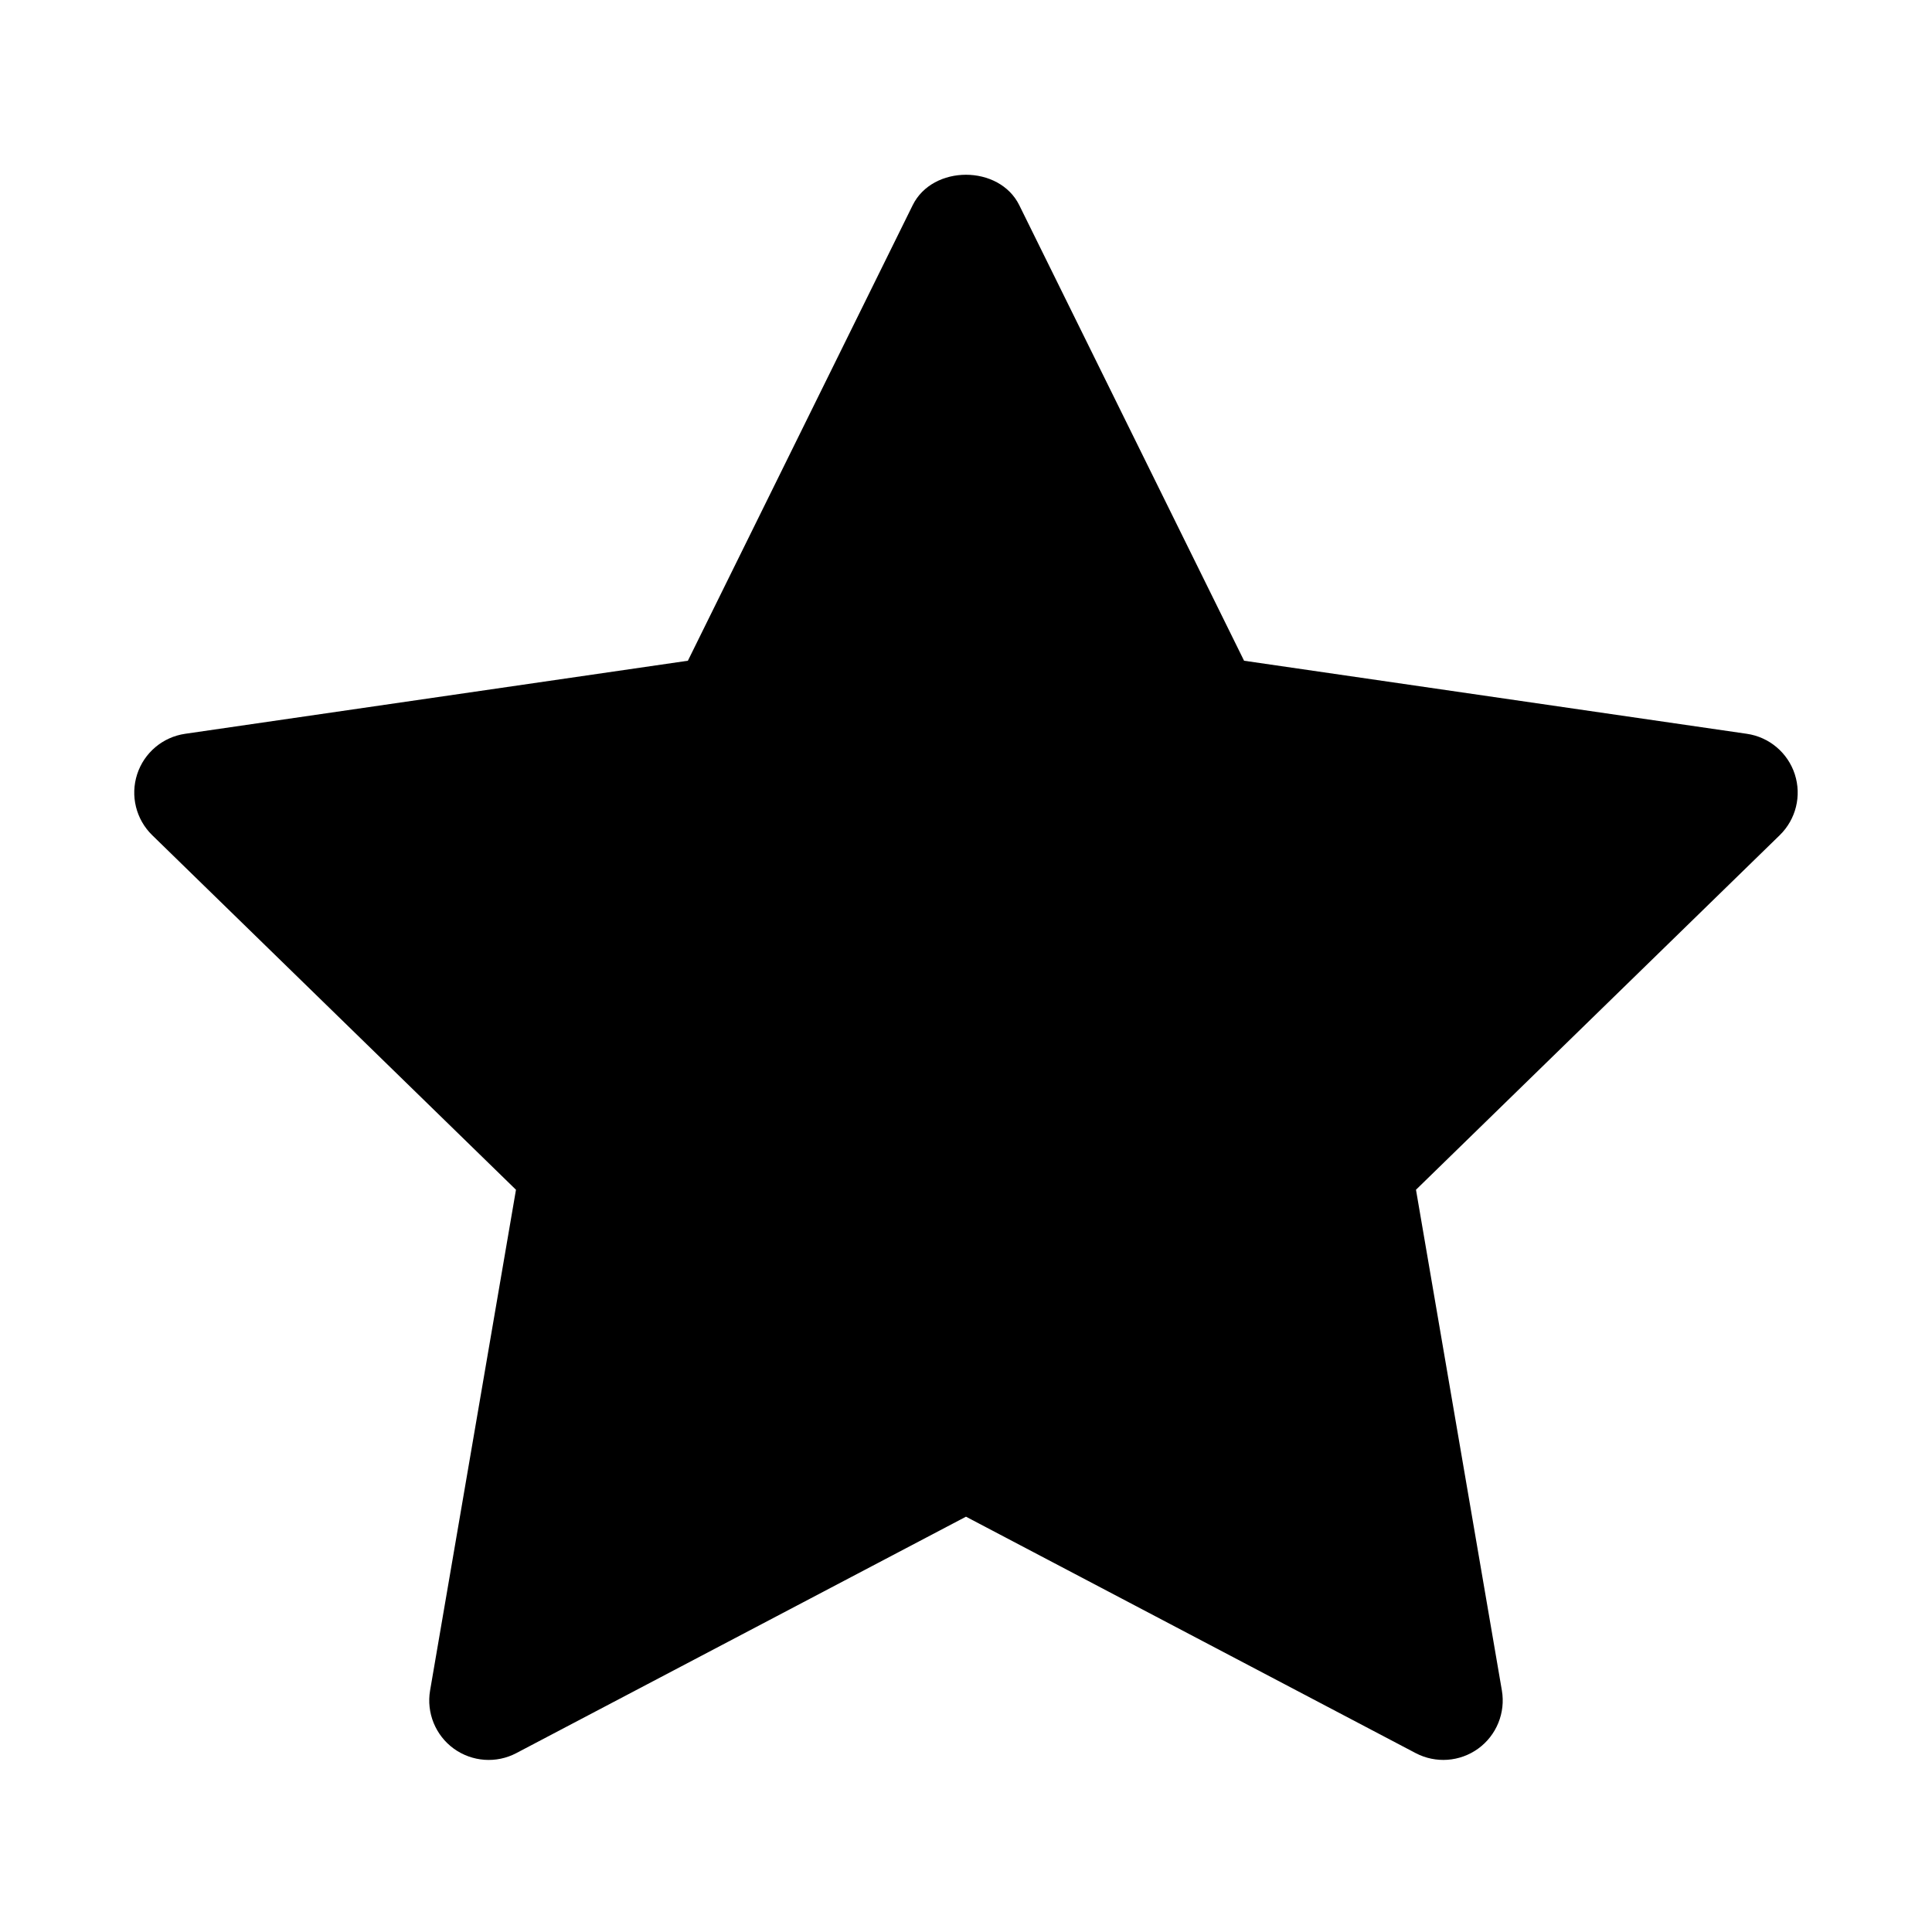
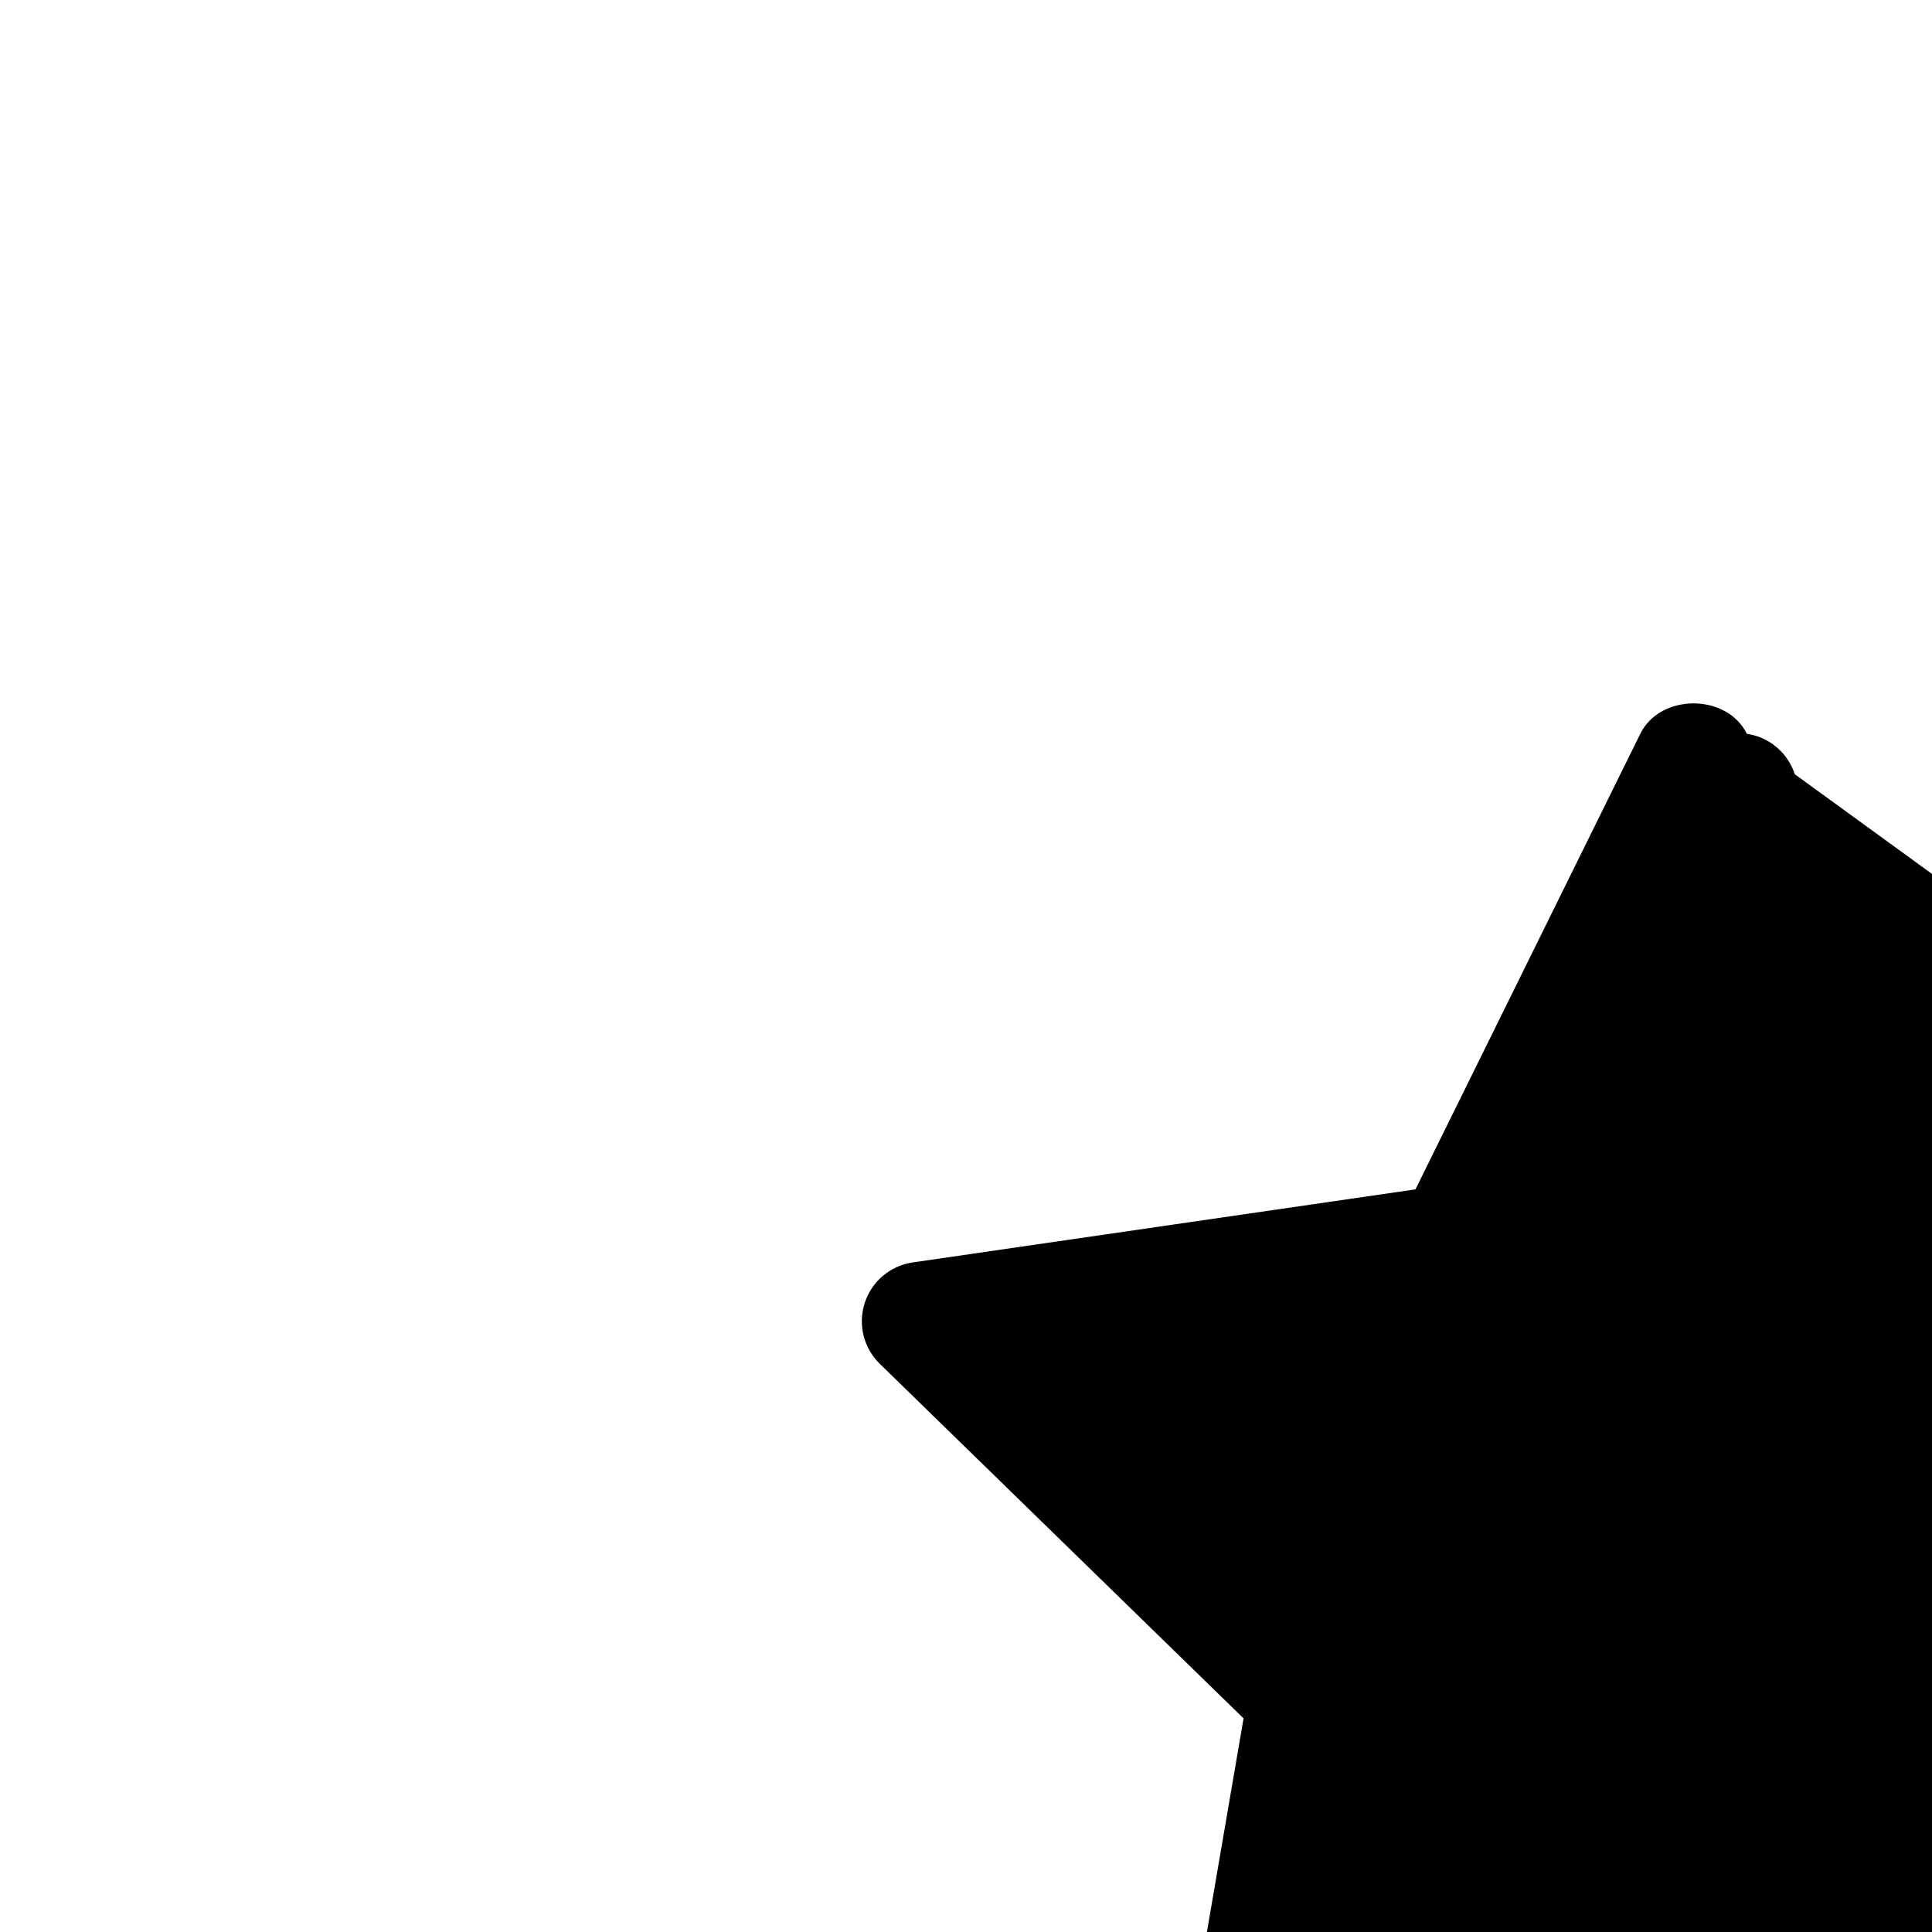
<svg xmlns="http://www.w3.org/2000/svg" fill="#000000" width="800px" height="800px" version="1.1" viewBox="144 144 512 512">
-   <path d="m619.64 349.18c-1.852-5.695-6.781-9.855-12.707-10.715l-133.24-19.363-59.578-120.73c-5.305-10.746-22.941-10.746-28.242 0l-59.578 120.73-133.24 19.363c-5.926 0.859-10.855 5.019-12.707 10.715-1.852 5.703-0.309 11.953 3.981 16.145l96.41 93.973-22.762 132.7c-1.008 5.902 1.422 11.879 6.266 15.398 4.859 3.519 11.285 3.988 16.582 1.199l119.17-62.656 119.17 62.652c5.293 2.777 11.715 2.332 16.582-1.199 4.844-3.519 7.273-9.492 6.266-15.398l-22.762-132.7 96.41-93.973c4.285-4.188 5.832-10.438 3.977-16.141z" />
+   <path d="m619.64 349.18c-1.852-5.695-6.781-9.855-12.707-10.715c-5.305-10.746-22.941-10.746-28.242 0l-59.578 120.73-133.24 19.363c-5.926 0.859-10.855 5.019-12.707 10.715-1.852 5.703-0.309 11.953 3.981 16.145l96.41 93.973-22.762 132.7c-1.008 5.902 1.422 11.879 6.266 15.398 4.859 3.519 11.285 3.988 16.582 1.199l119.17-62.656 119.17 62.652c5.293 2.777 11.715 2.332 16.582-1.199 4.844-3.519 7.273-9.492 6.266-15.398l-22.762-132.7 96.41-93.973c4.285-4.188 5.832-10.438 3.977-16.141z" />
</svg>